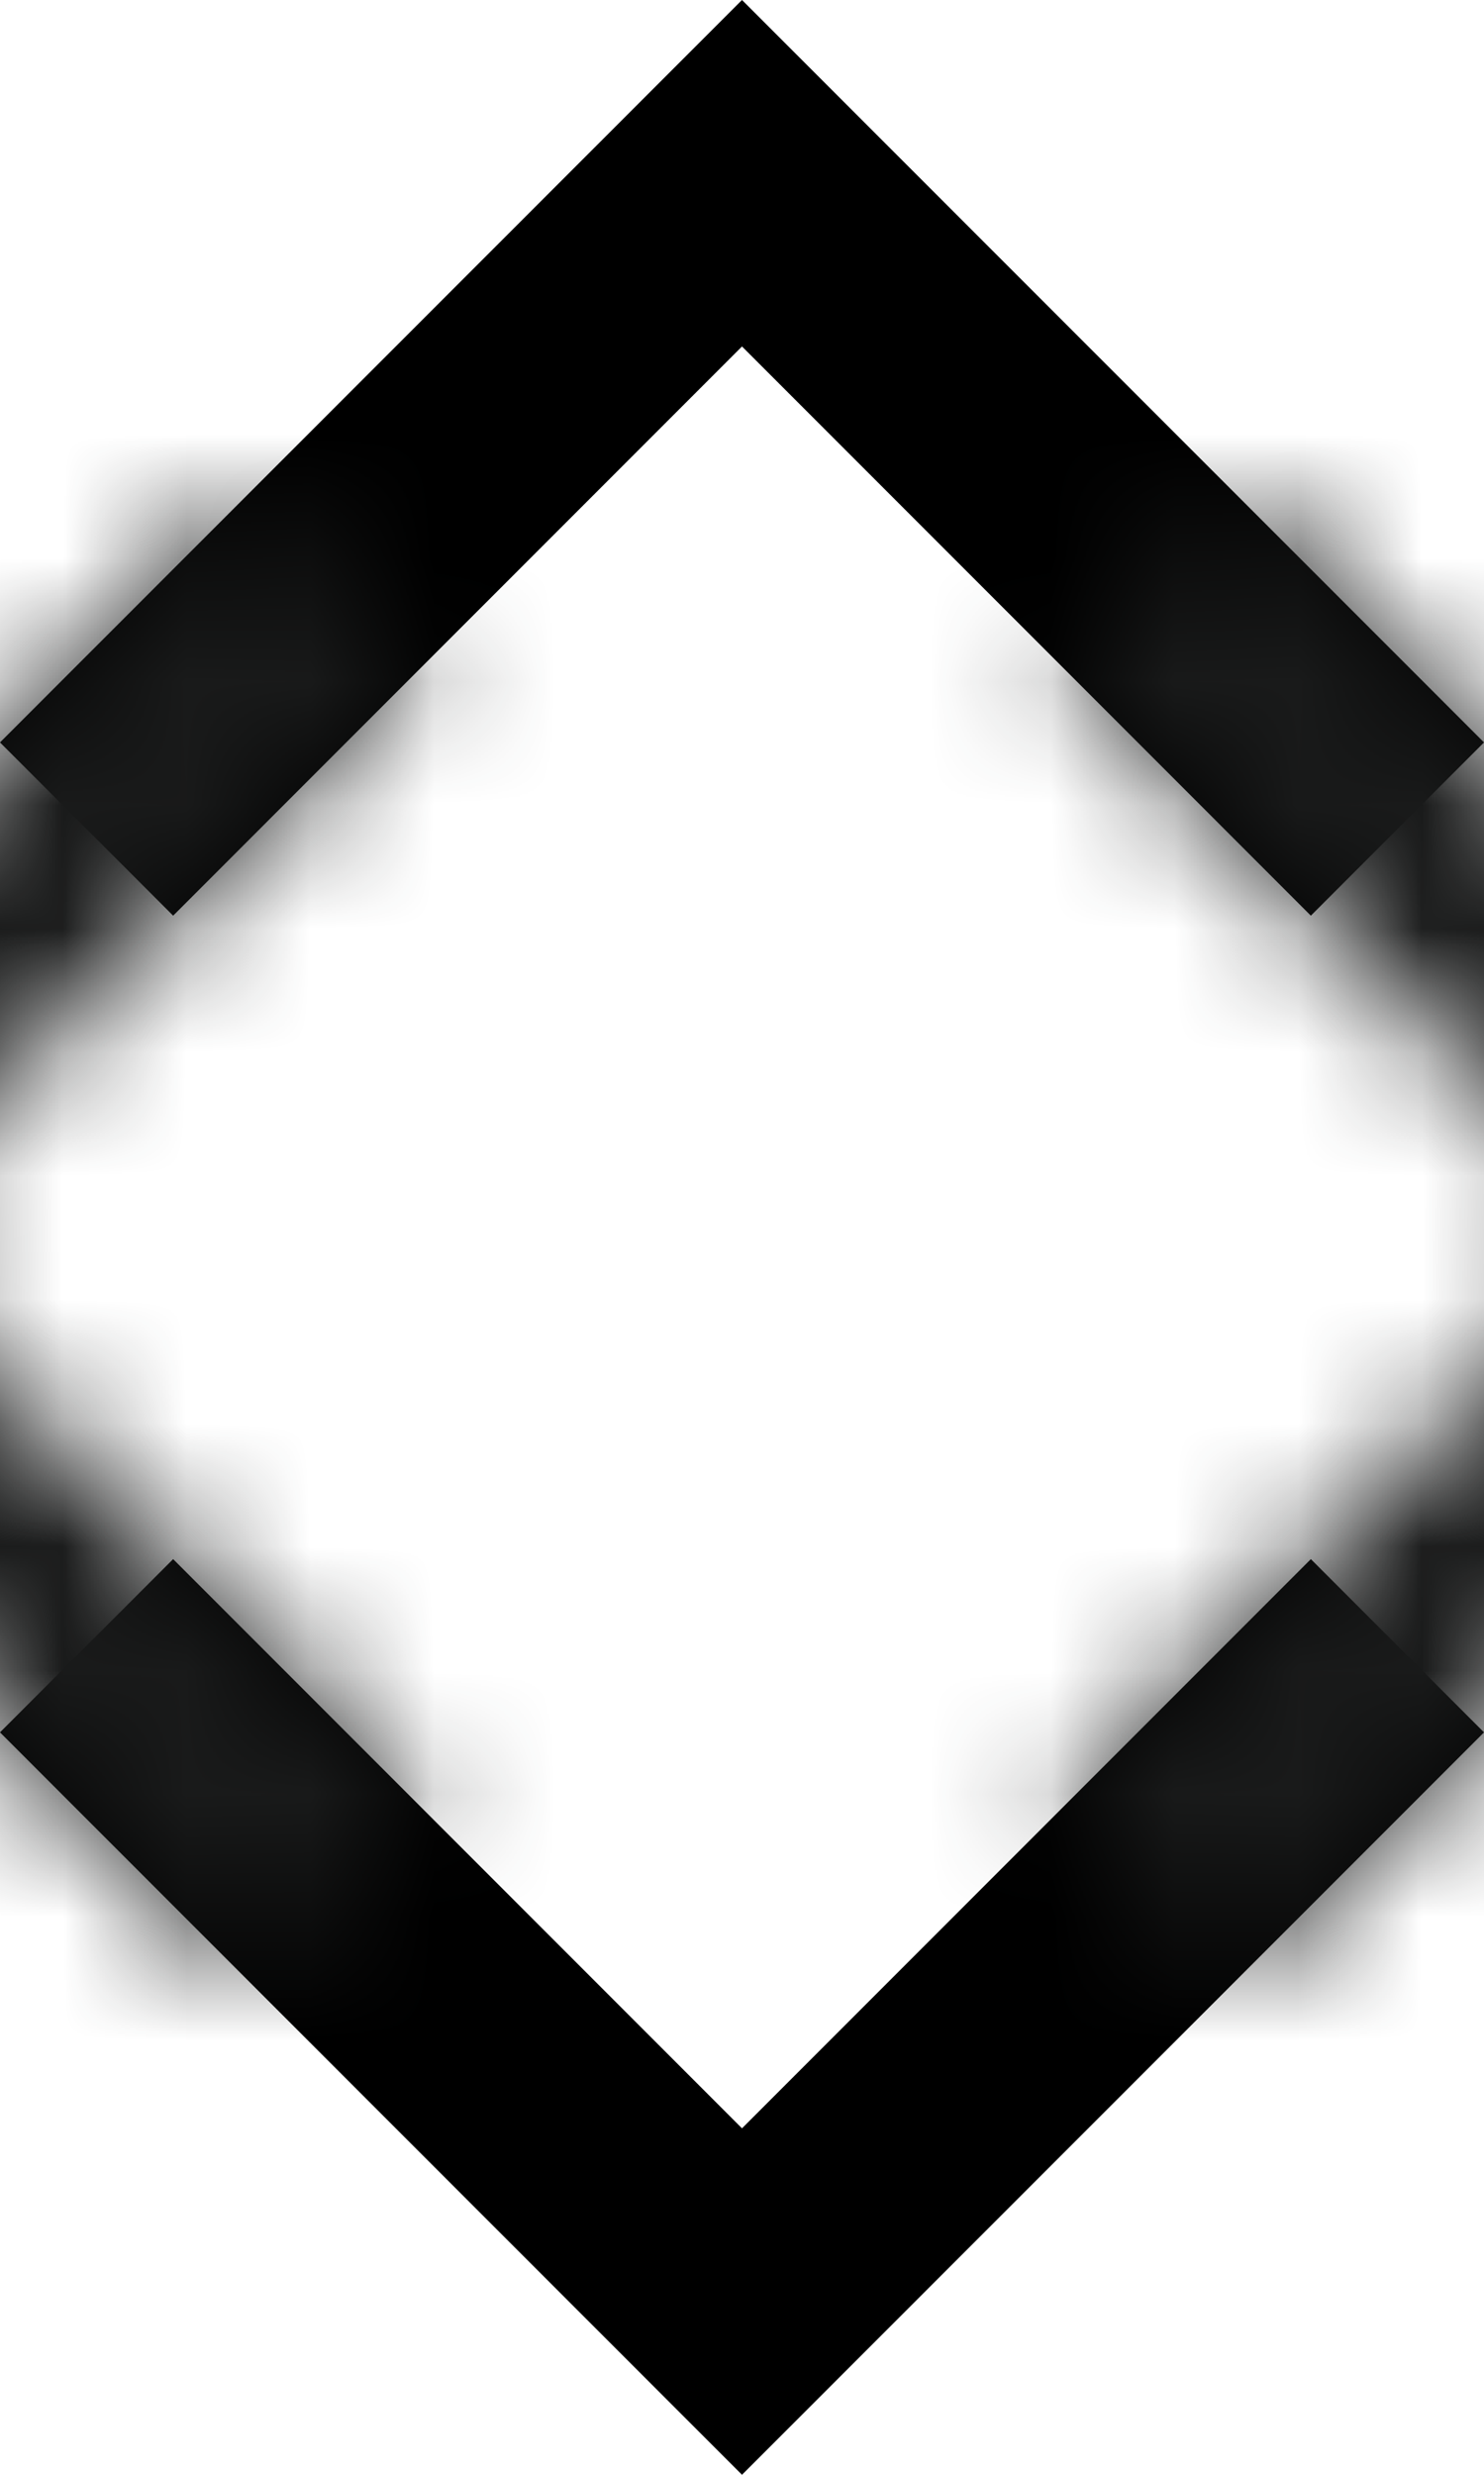
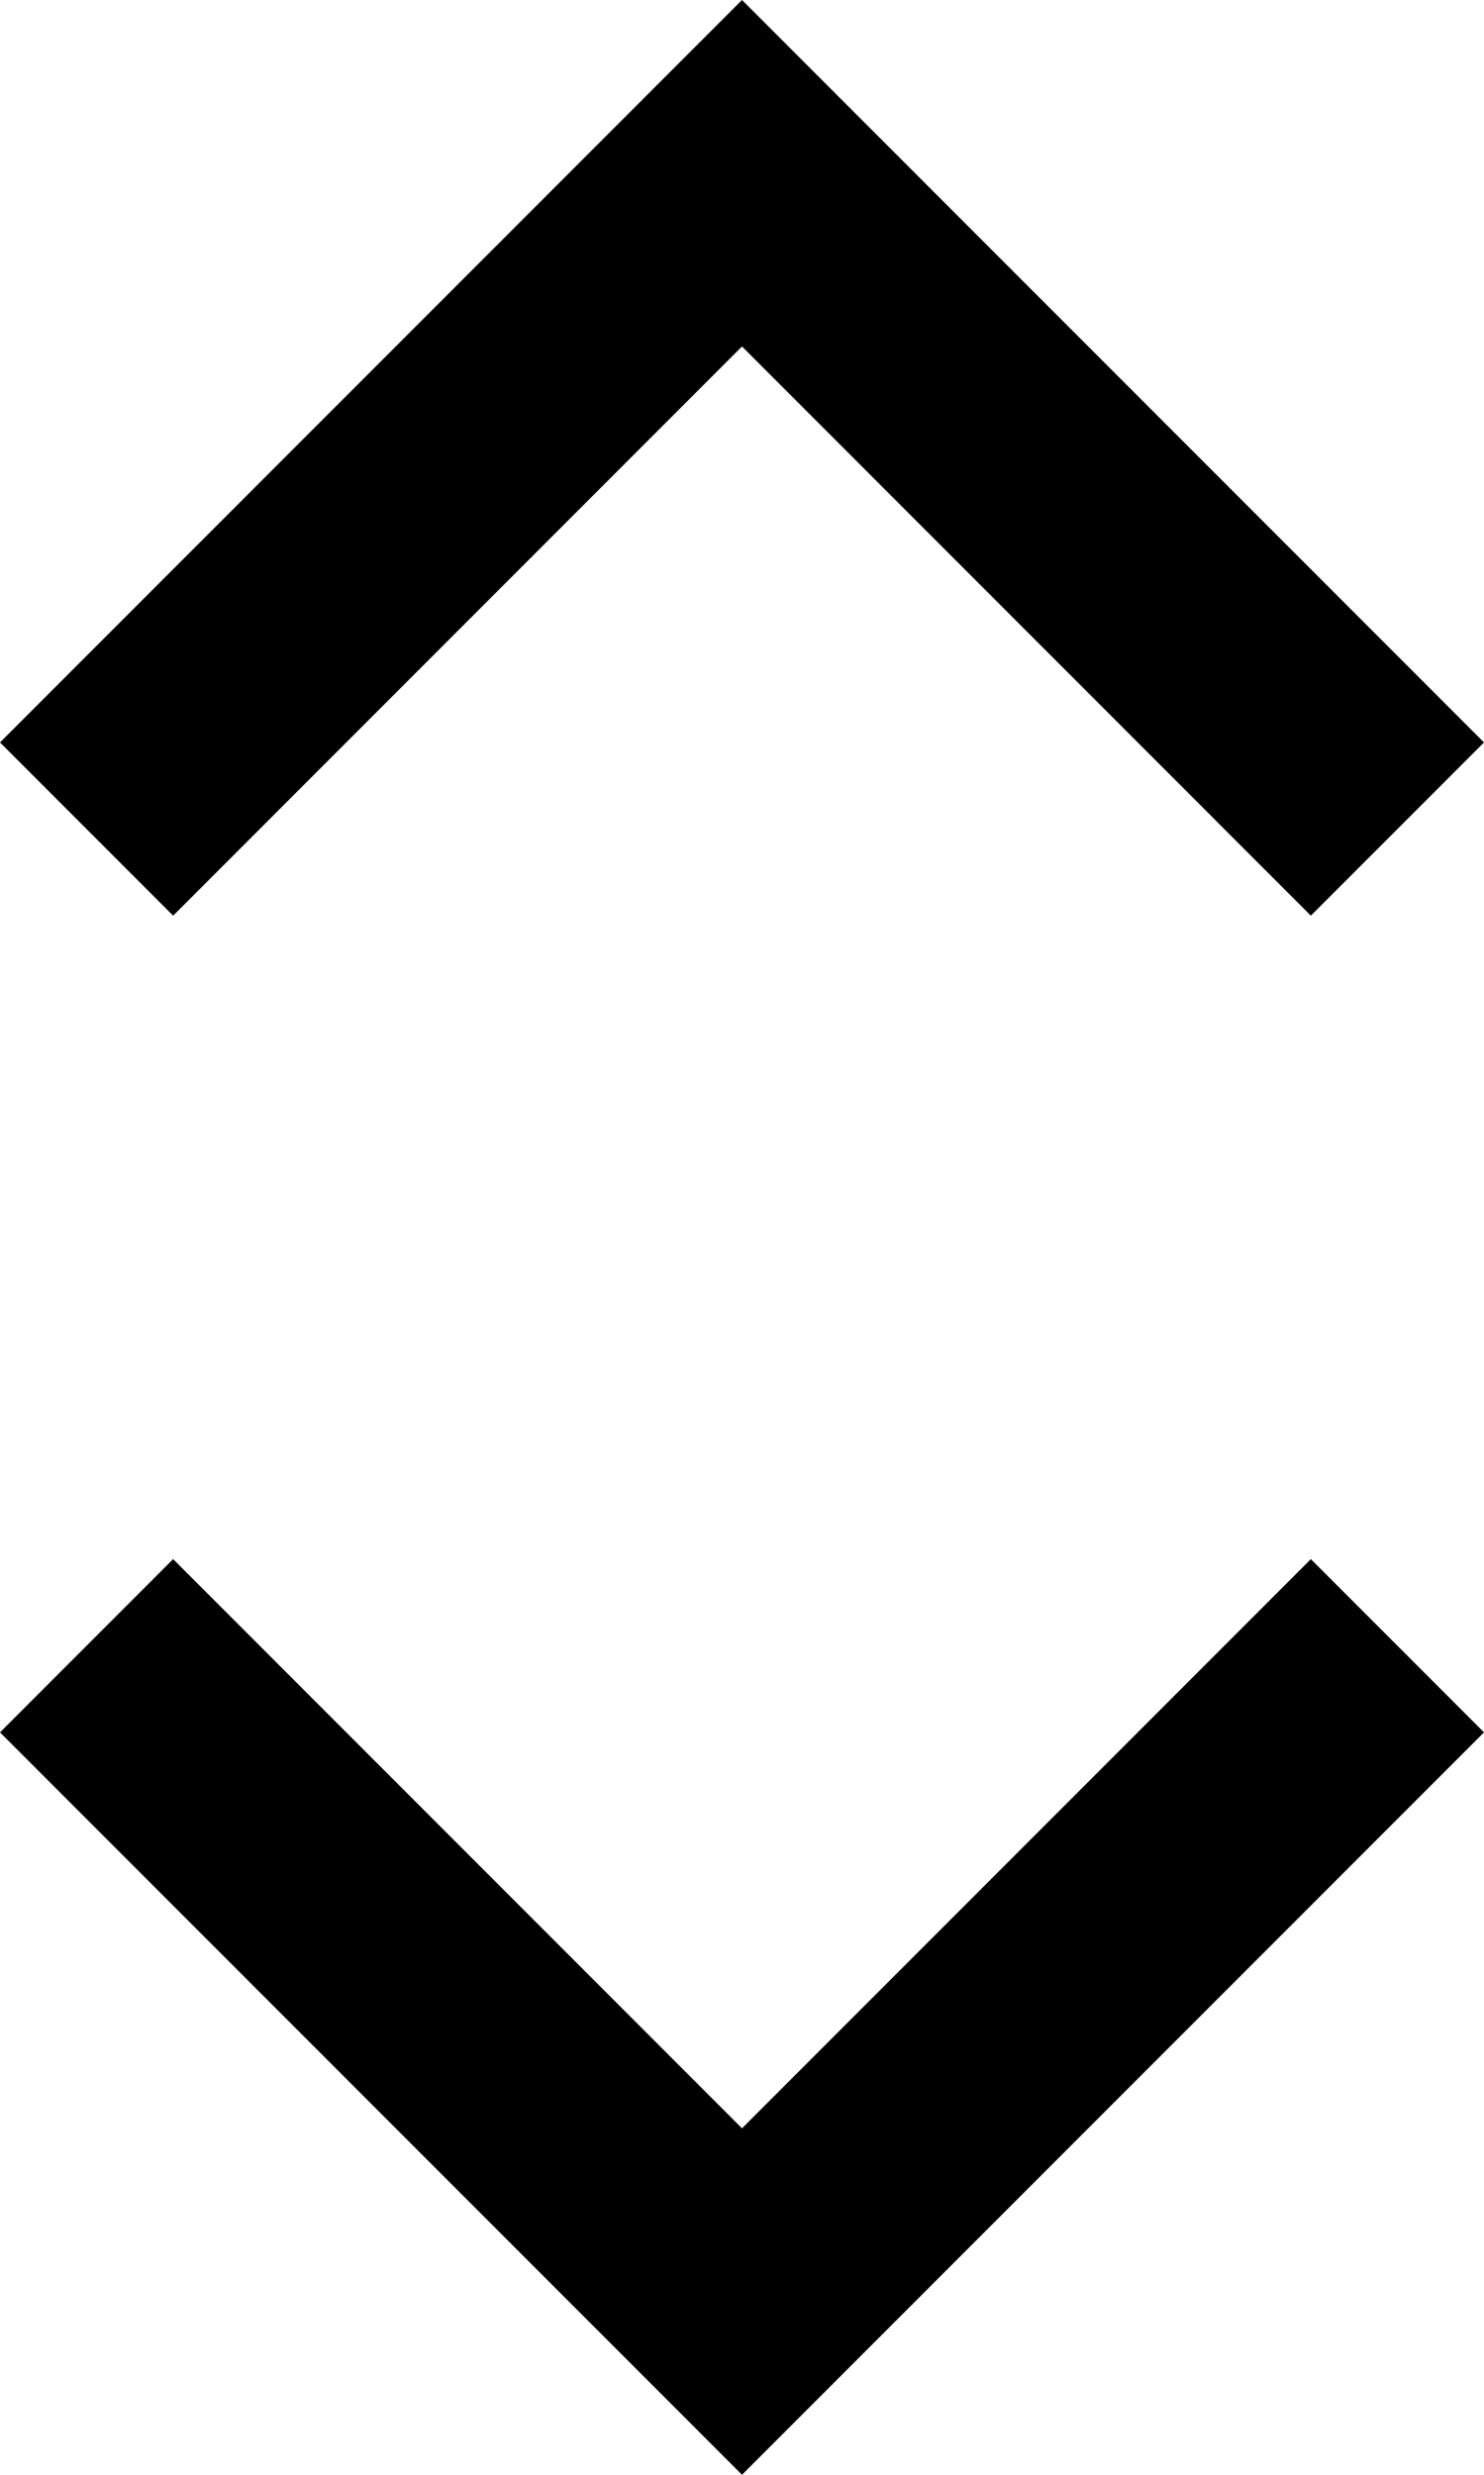
<svg xmlns="http://www.w3.org/2000/svg" xmlns:xlink="http://www.w3.org/1999/xlink" preserveAspectRatio="xMidYMid slice" width="570px" height="950px" viewBox="0 0 12 20">
  <title>atom / icon / ui / double-arrow</title>
  <desc>Created with Sketch.</desc>
  <defs>
-     <path d="M9.4,16.6 L4.8,12 L9.4,7.4 L8,6 L2,12 L8,18 L9.4,16.6 Z M14.6,16.6 L19.2,12 L14.6,7.4 L16,6 L22,12 L16,18 L14.6,16.6 Z" id="path-1" />
+     <path d="M9.4,16.6 L4.8,12 L9.4,7.4 L8,6 L2,12 L8,18 L9.4,16.6 Z M14.6,16.6 L19.2,12 L14.6,7.4 L16,6 L22,12 L16,18 L14.6,16.6 " id="path-1" />
  </defs>
  <g id="--Atoms" stroke="none" stroke-width="1" fill="none" fill-rule="evenodd">
    <g id="1.3-atoms-icons" transform="translate(-518, -261)">
      <g id="atom-/-icon-/-ui-/-double-arrow" transform="translate(512, 259)">
        <mask id="mask-2" fill="white">
          <use xlink:href="#path-1" />
        </mask>
        <use id="double-arrow" fill="#000000" fill-rule="nonzero" transform="translate(12, 12) rotate(-270) translate(-12, -12) " xlink:href="#path-1" />
        <g id="quark-/-color-/-text-/-black" mask="url(#mask-2)" fill="#191A1A" fill-rule="evenodd">
-           <rect id="colour" x="0" y="0" width="24" height="24" />
-         </g>
+           </g>
      </g>
    </g>
  </g>
</svg>